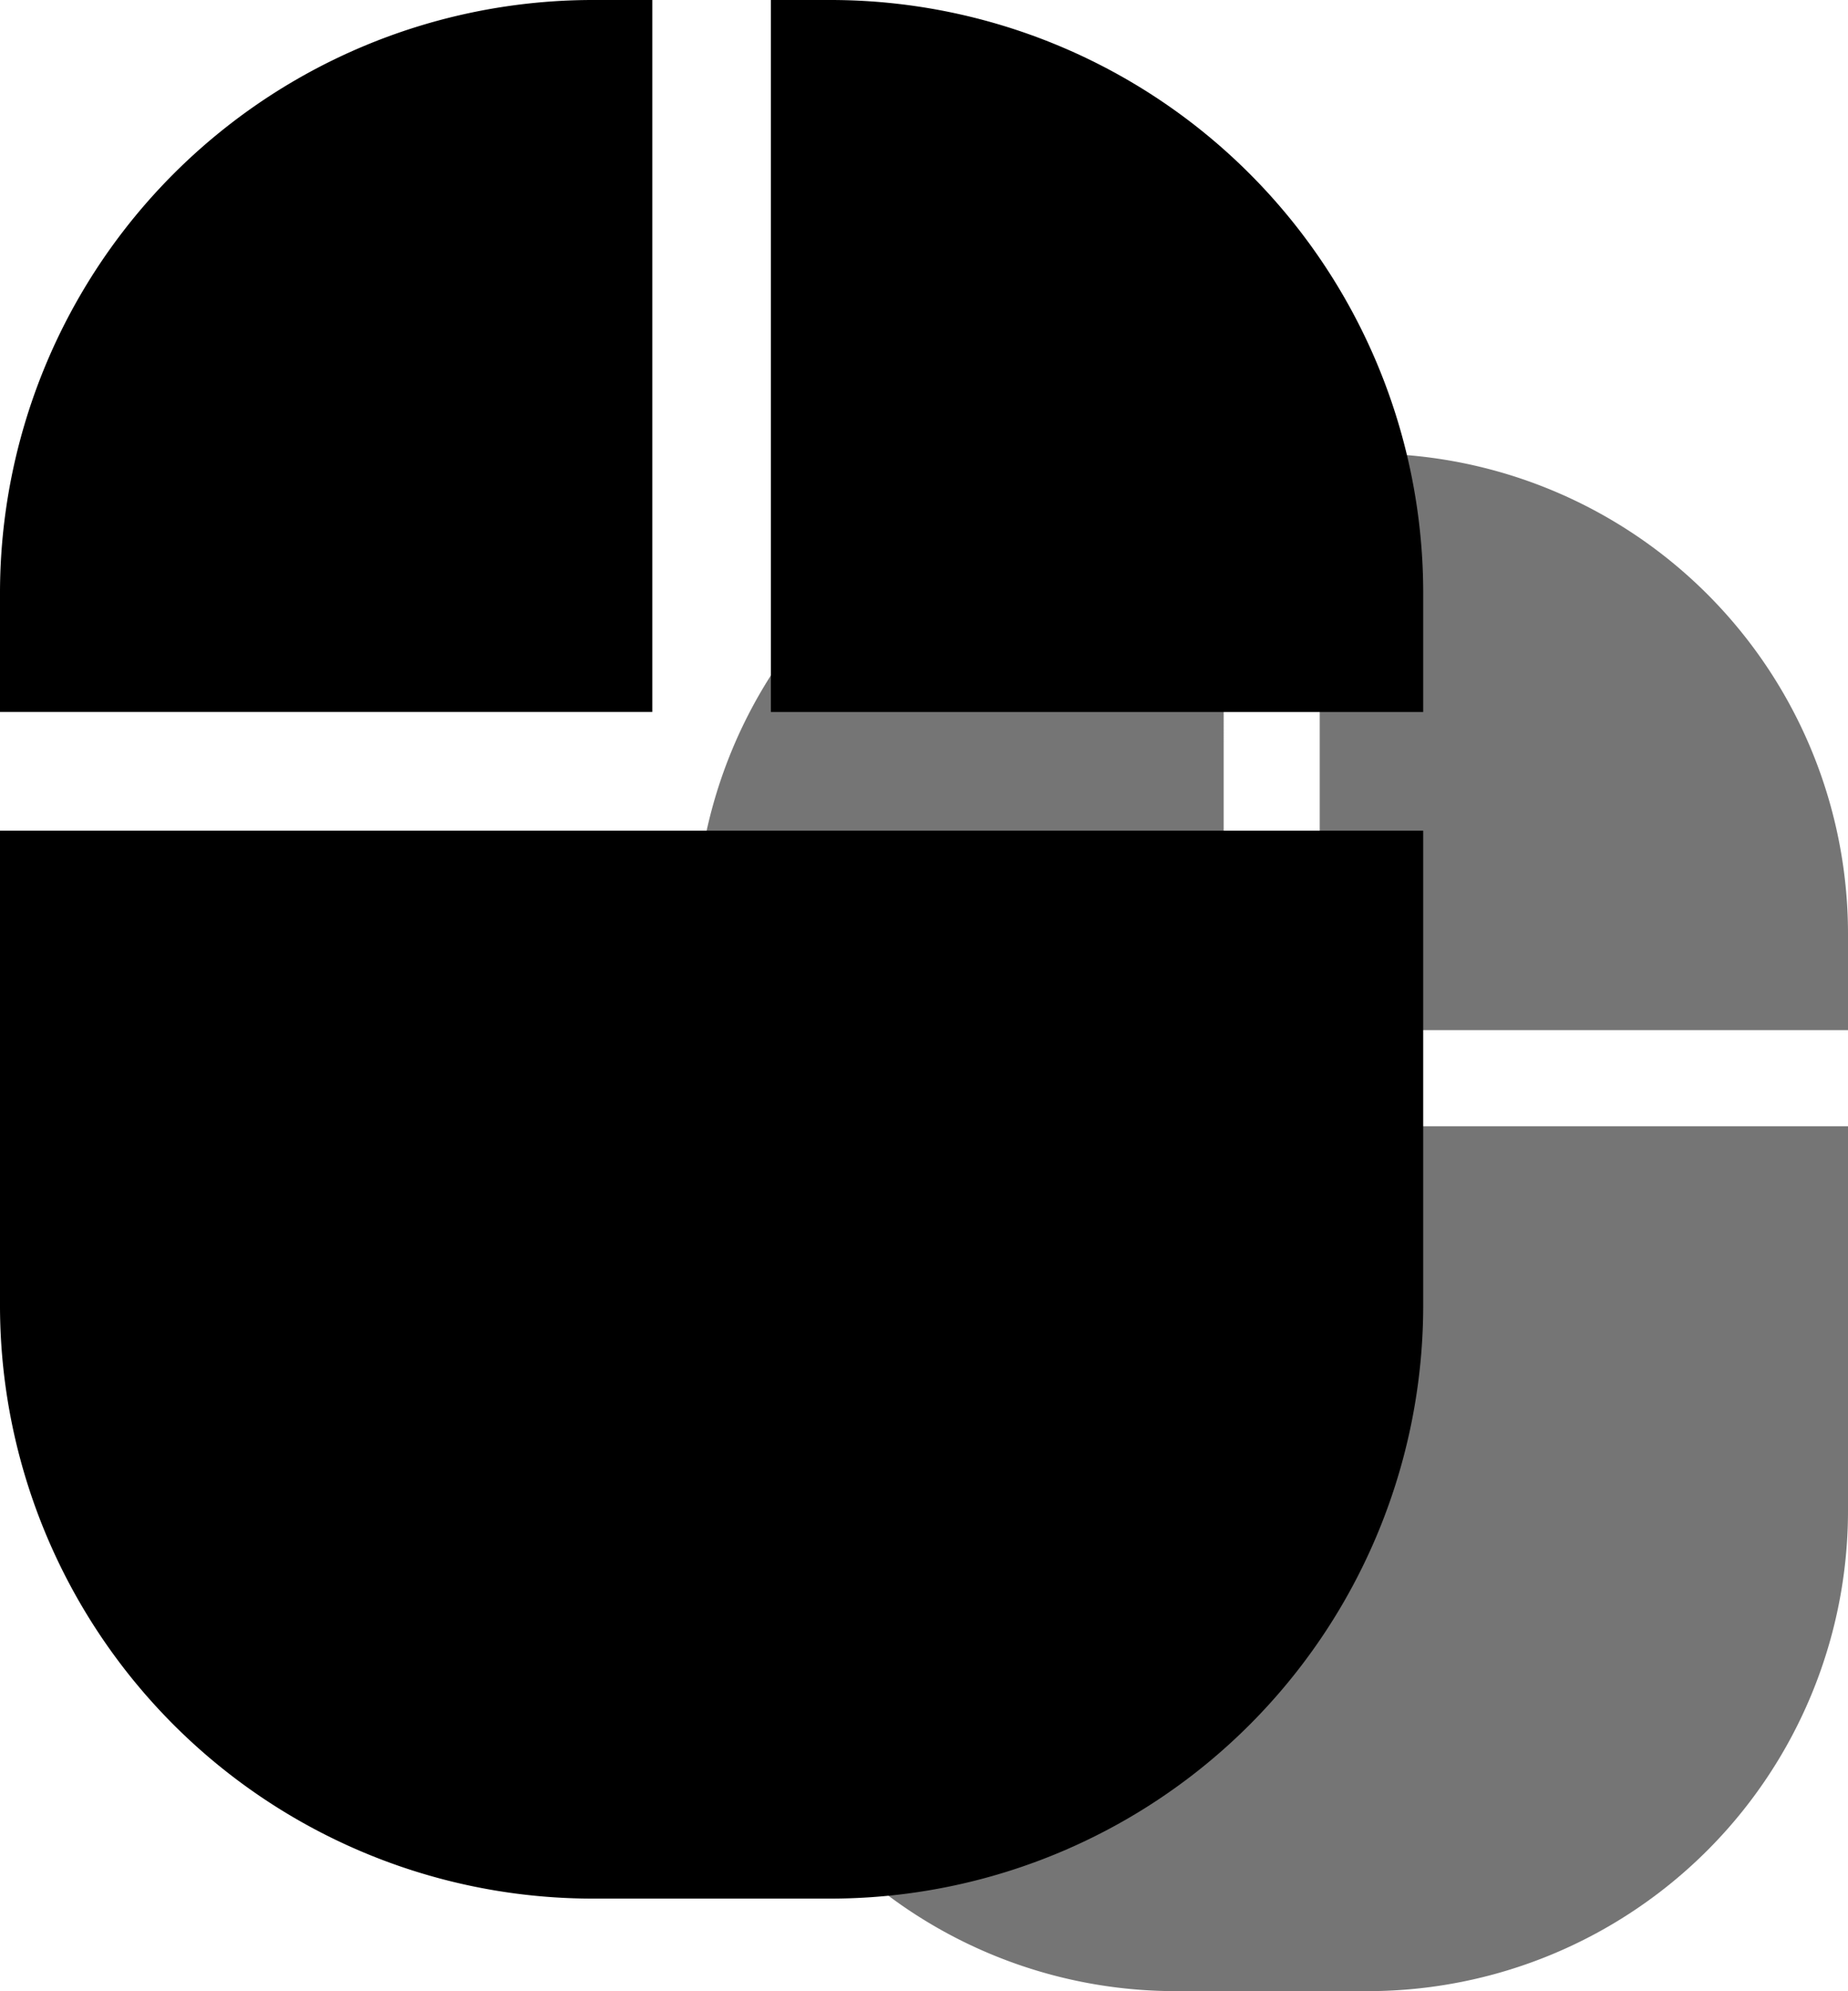
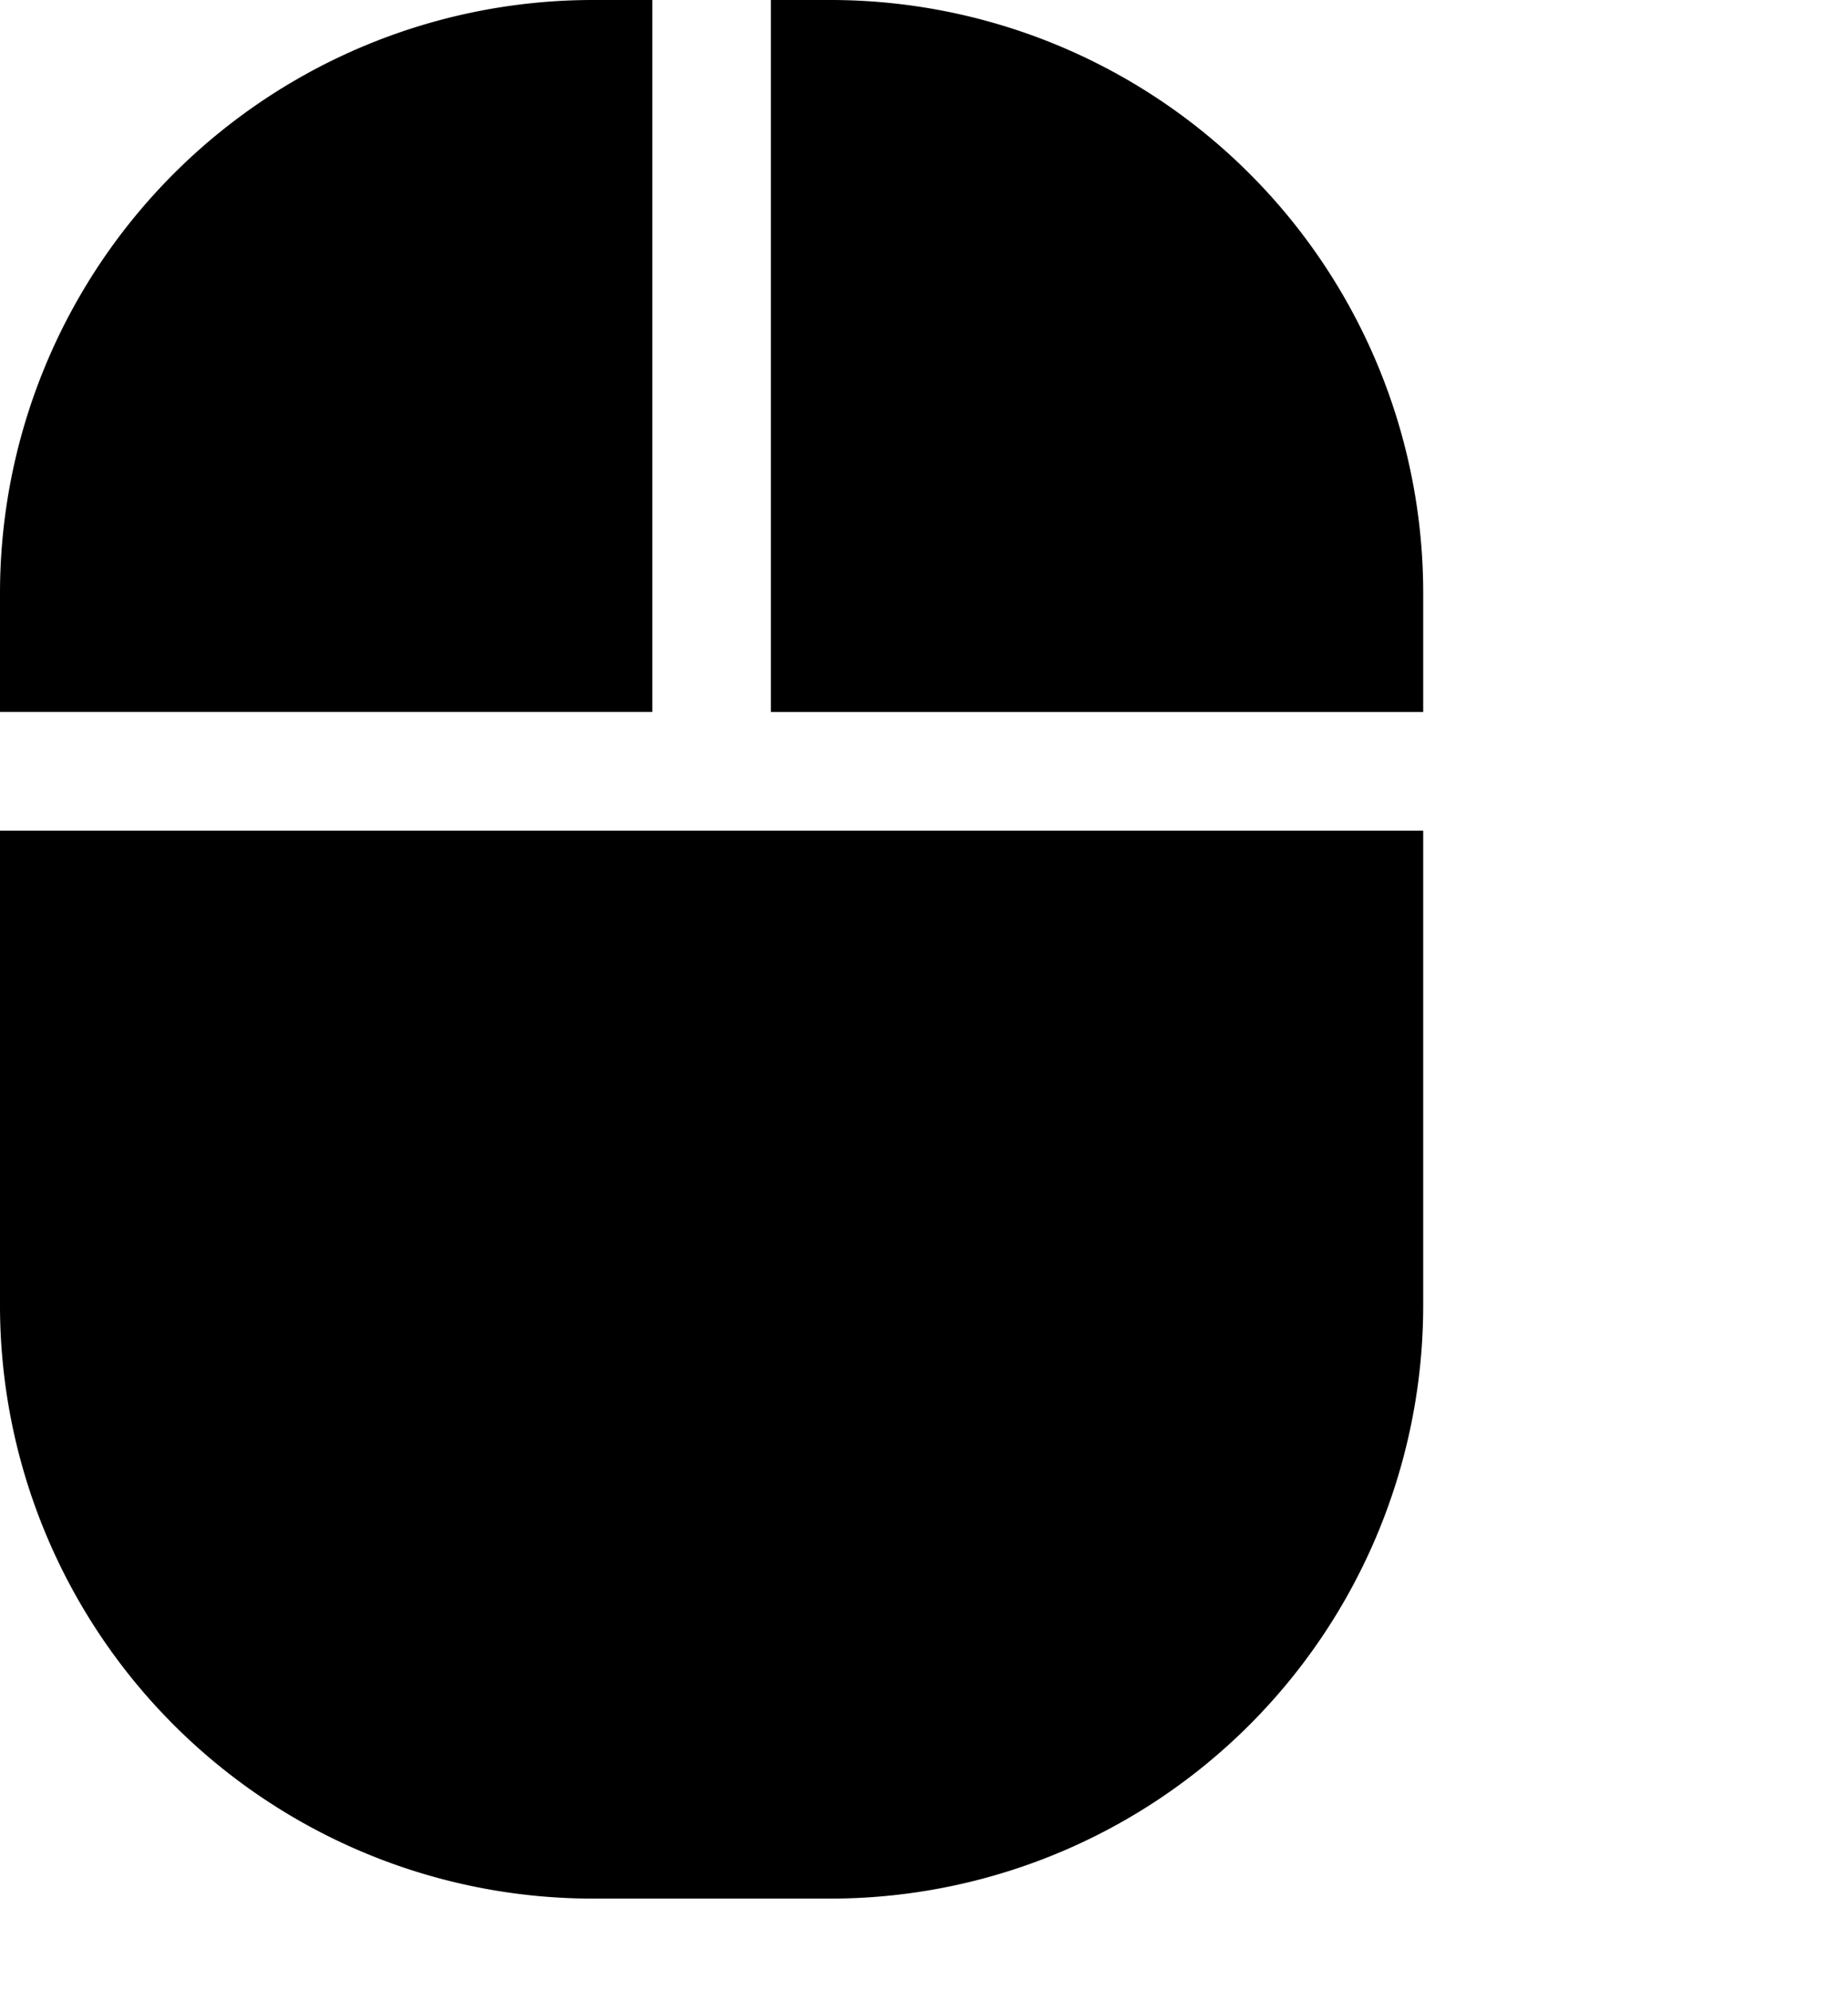
<svg xmlns="http://www.w3.org/2000/svg" width="53" height="57.074" viewBox="0 0 53 57.074">
-   <path d="M0 30.3a13.772 13.772 0 0 0 13.773 13.774h5.509A13.772 13.772 0 0 0 33.056 30.3V19.283H0zM15.151 0h-1.378A13.772 13.772 0 0 0 0 13.773v2.755h15.151zm4.132 0h-1.378v16.528h15.151v-2.755A13.771 13.771 0 0 0 19.283 0z" transform="translate(19.944 13)" style="opacity:.54" />
  <path data-name="computer-mouse-solid" d="M0 37.415a17.006 17.006 0 0 0 17.007 17.007h6.8a17.006 17.006 0 0 0 17.01-17.007V23.81H0zM18.708 0h-1.7A17.006 17.006 0 0 0 0 17.007v3.4h18.708zm5.1 0h-1.7v20.408h18.709v-3.4A17 17 0 0 0 23.81 0z" />
</svg>